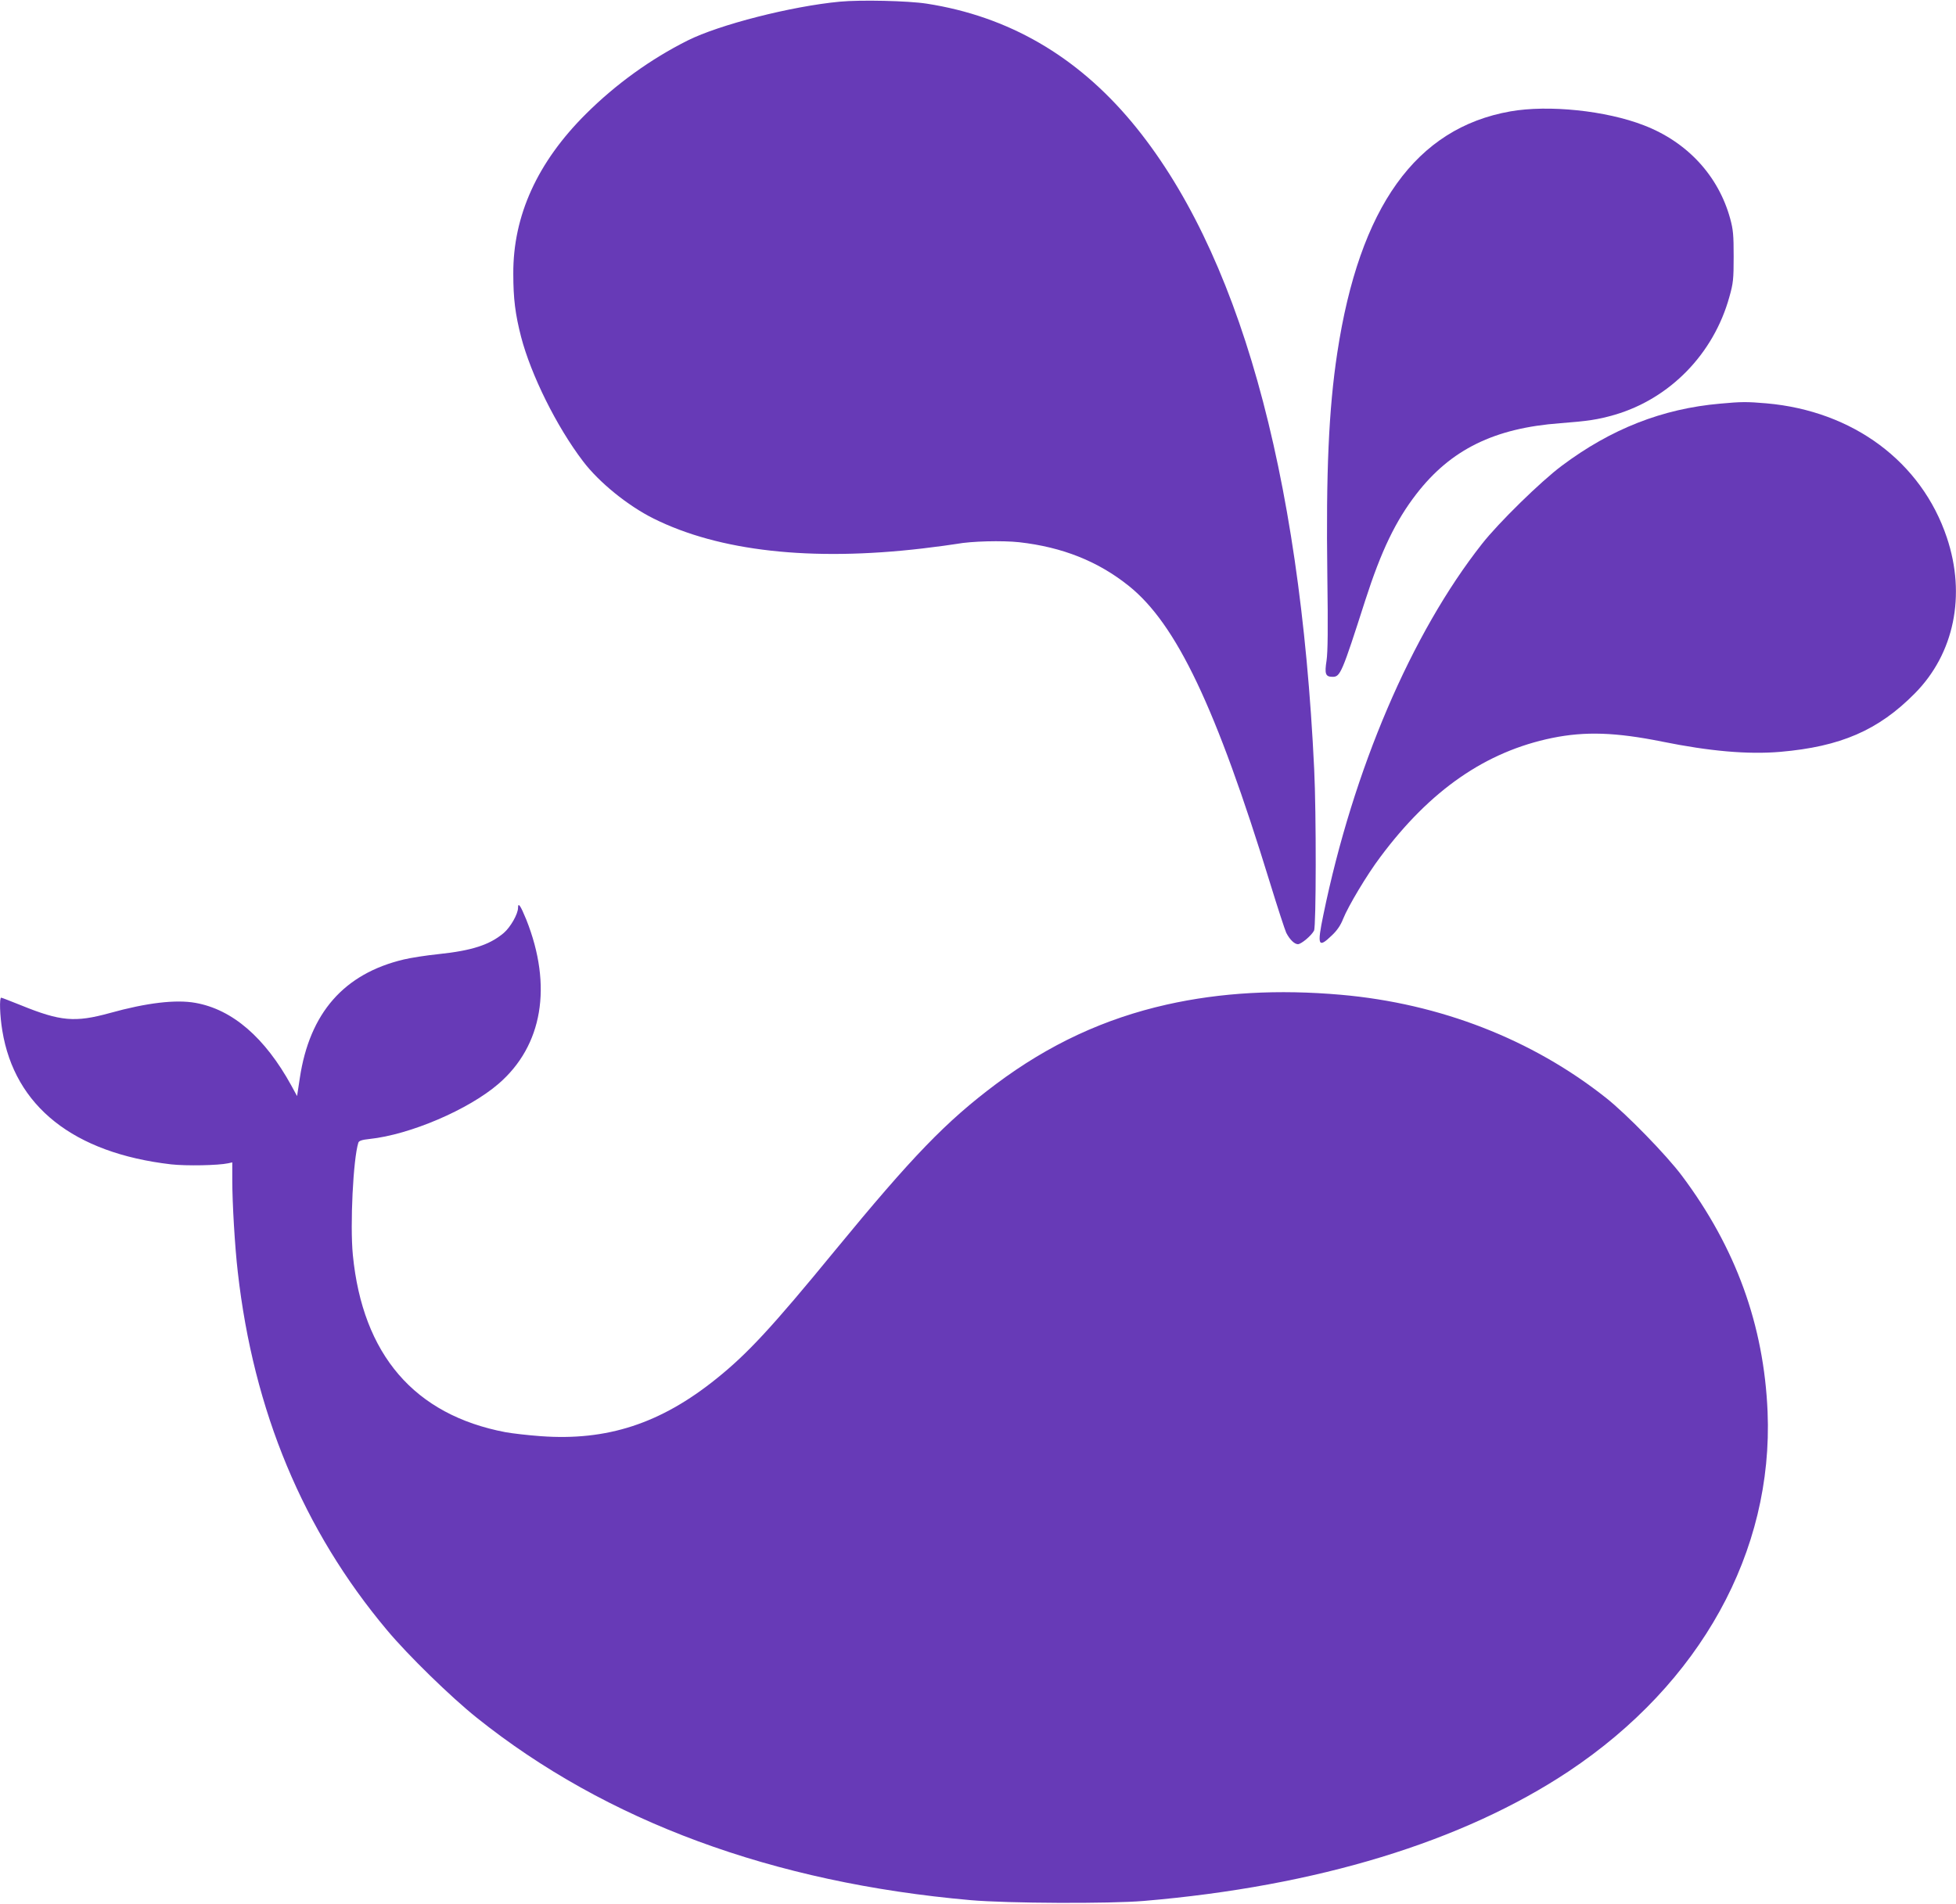
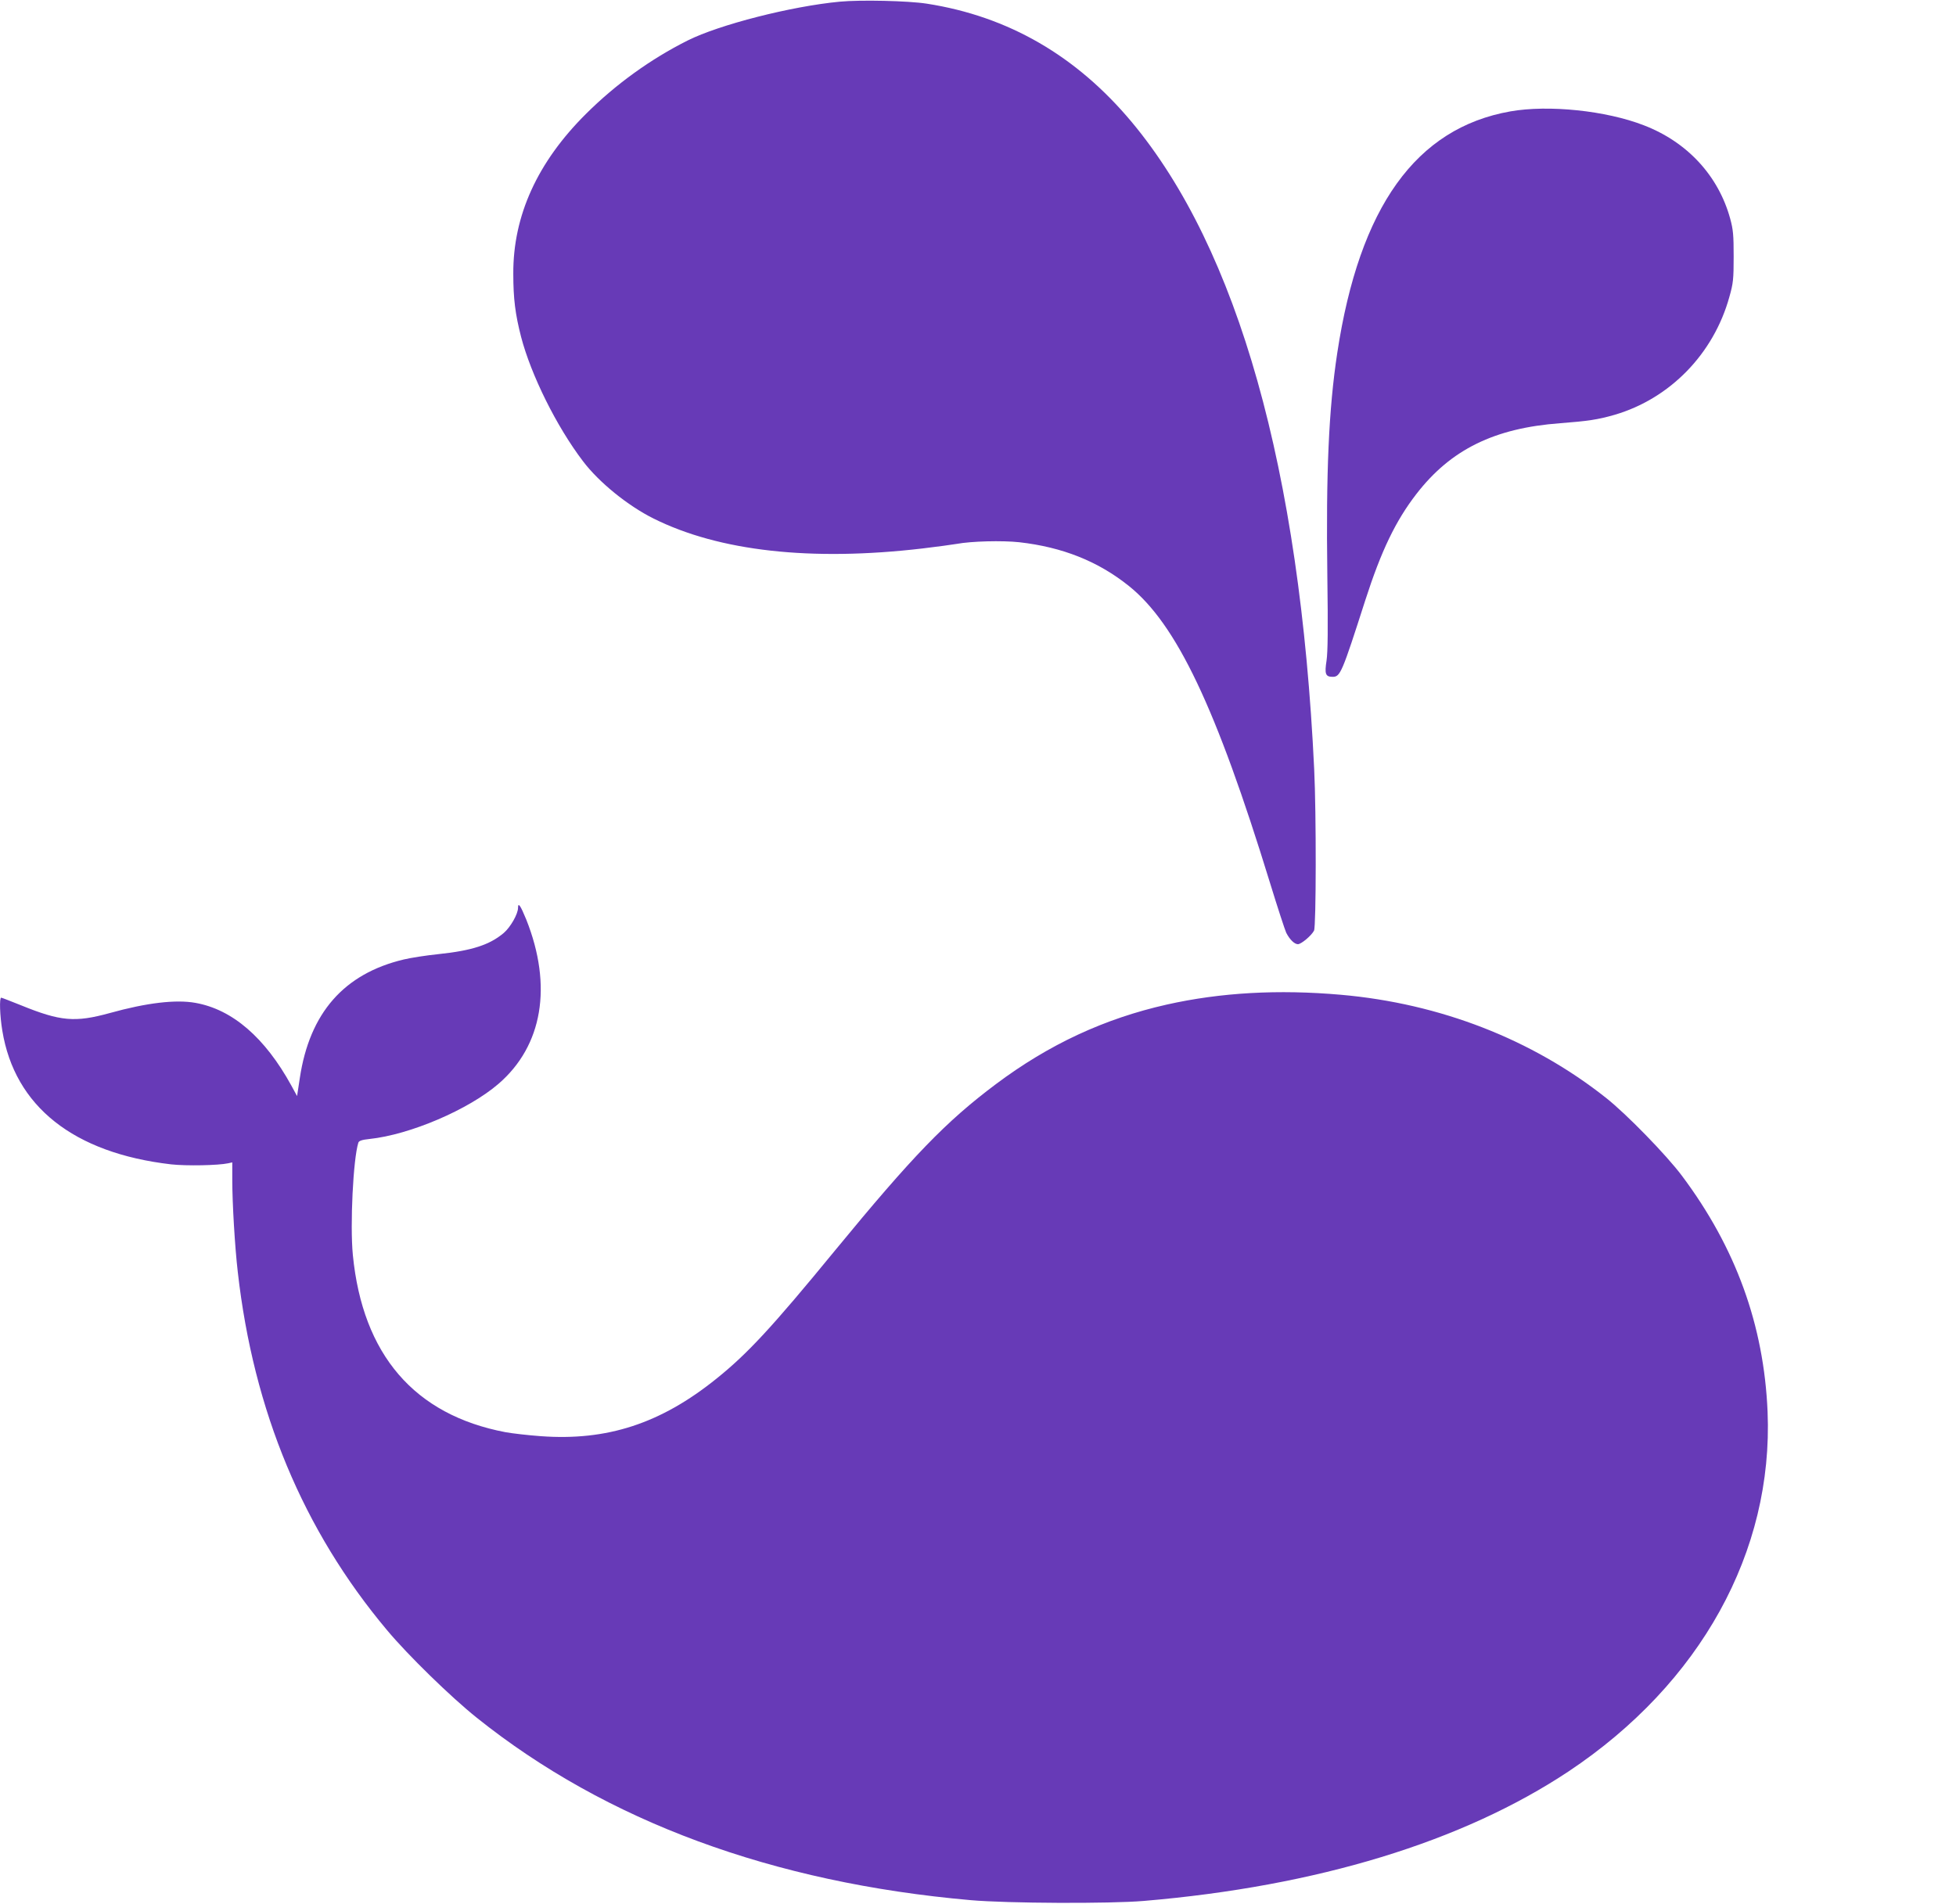
<svg xmlns="http://www.w3.org/2000/svg" version="1.0" width="1280pt" height="1246pt" viewBox="0 0 1280 1246" preserveAspectRatio="xMidYMid meet">
  <g transform="translate(0,1246) scale(0.1,-0.1)" fill="#673ab7" stroke="none">
    <path d="M5495 12449 c-317 -30 -787 -150 -995 -254 -243 -122 -470 -286 -665 -480 -318 -316 -478 -667 -476 -1047 0 -164 13 -265 51 -413 65 -249 232 -587 406 -815 103 -136 292 -290 461 -374 429 -214 1031 -281 1758 -196 94 11 195 25 225 30 96 18 299 23 410 11 283 -32 516 -125 717 -286 312 -250 571 -795 924 -1944 50 -163 98 -309 106 -326 23 -45 54 -75 77 -75 22 1 88 56 105 89 14 26 15 770 1 1056 -93 1960 -499 3402 -1193 4235 -363 435 -809 693 -1342 776 -122 19 -434 26 -570 13z" />
    <path d="M9884 11731 c-618 -109 -988 -625 -1133 -1581 -56 -368 -74 -783 -65 -1455 5 -354 3 -501 -5 -558 -14 -89 -7 -107 40 -107 50 0 61 26 213 500 105 326 199 521 335 697 225 291 510 431 941 463 181 14 245 23 356 55 362 106 648 399 751 772 25 88 28 115 28 263 0 142 -3 177 -23 250 -77 280 -281 501 -565 610 -247 96 -623 135 -873 91z" />
-     <path d="M11256 9818 c-377 -33 -713 -165 -1035 -406 -136 -101 -415 -374 -523 -512 -462 -587 -842 -1476 -1038 -2428 -42 -202 -34 -221 56 -134 34 32 57 66 73 107 33 83 157 291 244 406 327 439 691 690 1125 779 216 44 416 37 719 -24 311 -63 560 -85 773 -67 394 34 642 141 880 382 258 260 337 643 210 1021 -166 495 -613 828 -1180 878 -129 11 -163 11 -304 -2z" />
    <path d="M3390 6518 c0 -40 -49 -126 -93 -164 -92 -78 -208 -116 -428 -139 -79 -8 -181 -24 -227 -35 -391 -93 -616 -350 -680 -776 l-18 -118 -37 68 c-173 315 -386 499 -628 542 -128 23 -318 1 -562 -67 -226 -62 -321 -54 -579 51 -68 27 -126 50 -130 50 -13 0 -9 -119 7 -215 81 -497 467 -802 1105 -876 100 -11 307 -7 373 7 l27 6 0 -115 c0 -151 17 -439 36 -602 103 -911 428 -1691 977 -2345 137 -164 418 -438 587 -573 847 -678 1937 -1080 3233 -1194 240 -21 908 -24 1132 -5 1134 96 2086 387 2780 848 863 575 1340 1438 1302 2354 -24 567 -208 1074 -561 1545 -101 135 -363 404 -496 509 -483 383 -1086 618 -1735 675 -409 36 -787 15 -1139 -64 -409 -92 -772 -261 -1119 -521 -327 -245 -545 -471 -1053 -1089 -414 -505 -574 -677 -776 -839 -365 -294 -716 -408 -1150 -376 -83 6 -186 18 -230 26 -596 113 -935 507 -999 1160 -19 197 2 627 36 735 4 12 23 19 72 24 266 28 649 192 845 361 289 249 355 640 182 1075 -38 93 -54 116 -54 77z" />
  </g>
</svg>